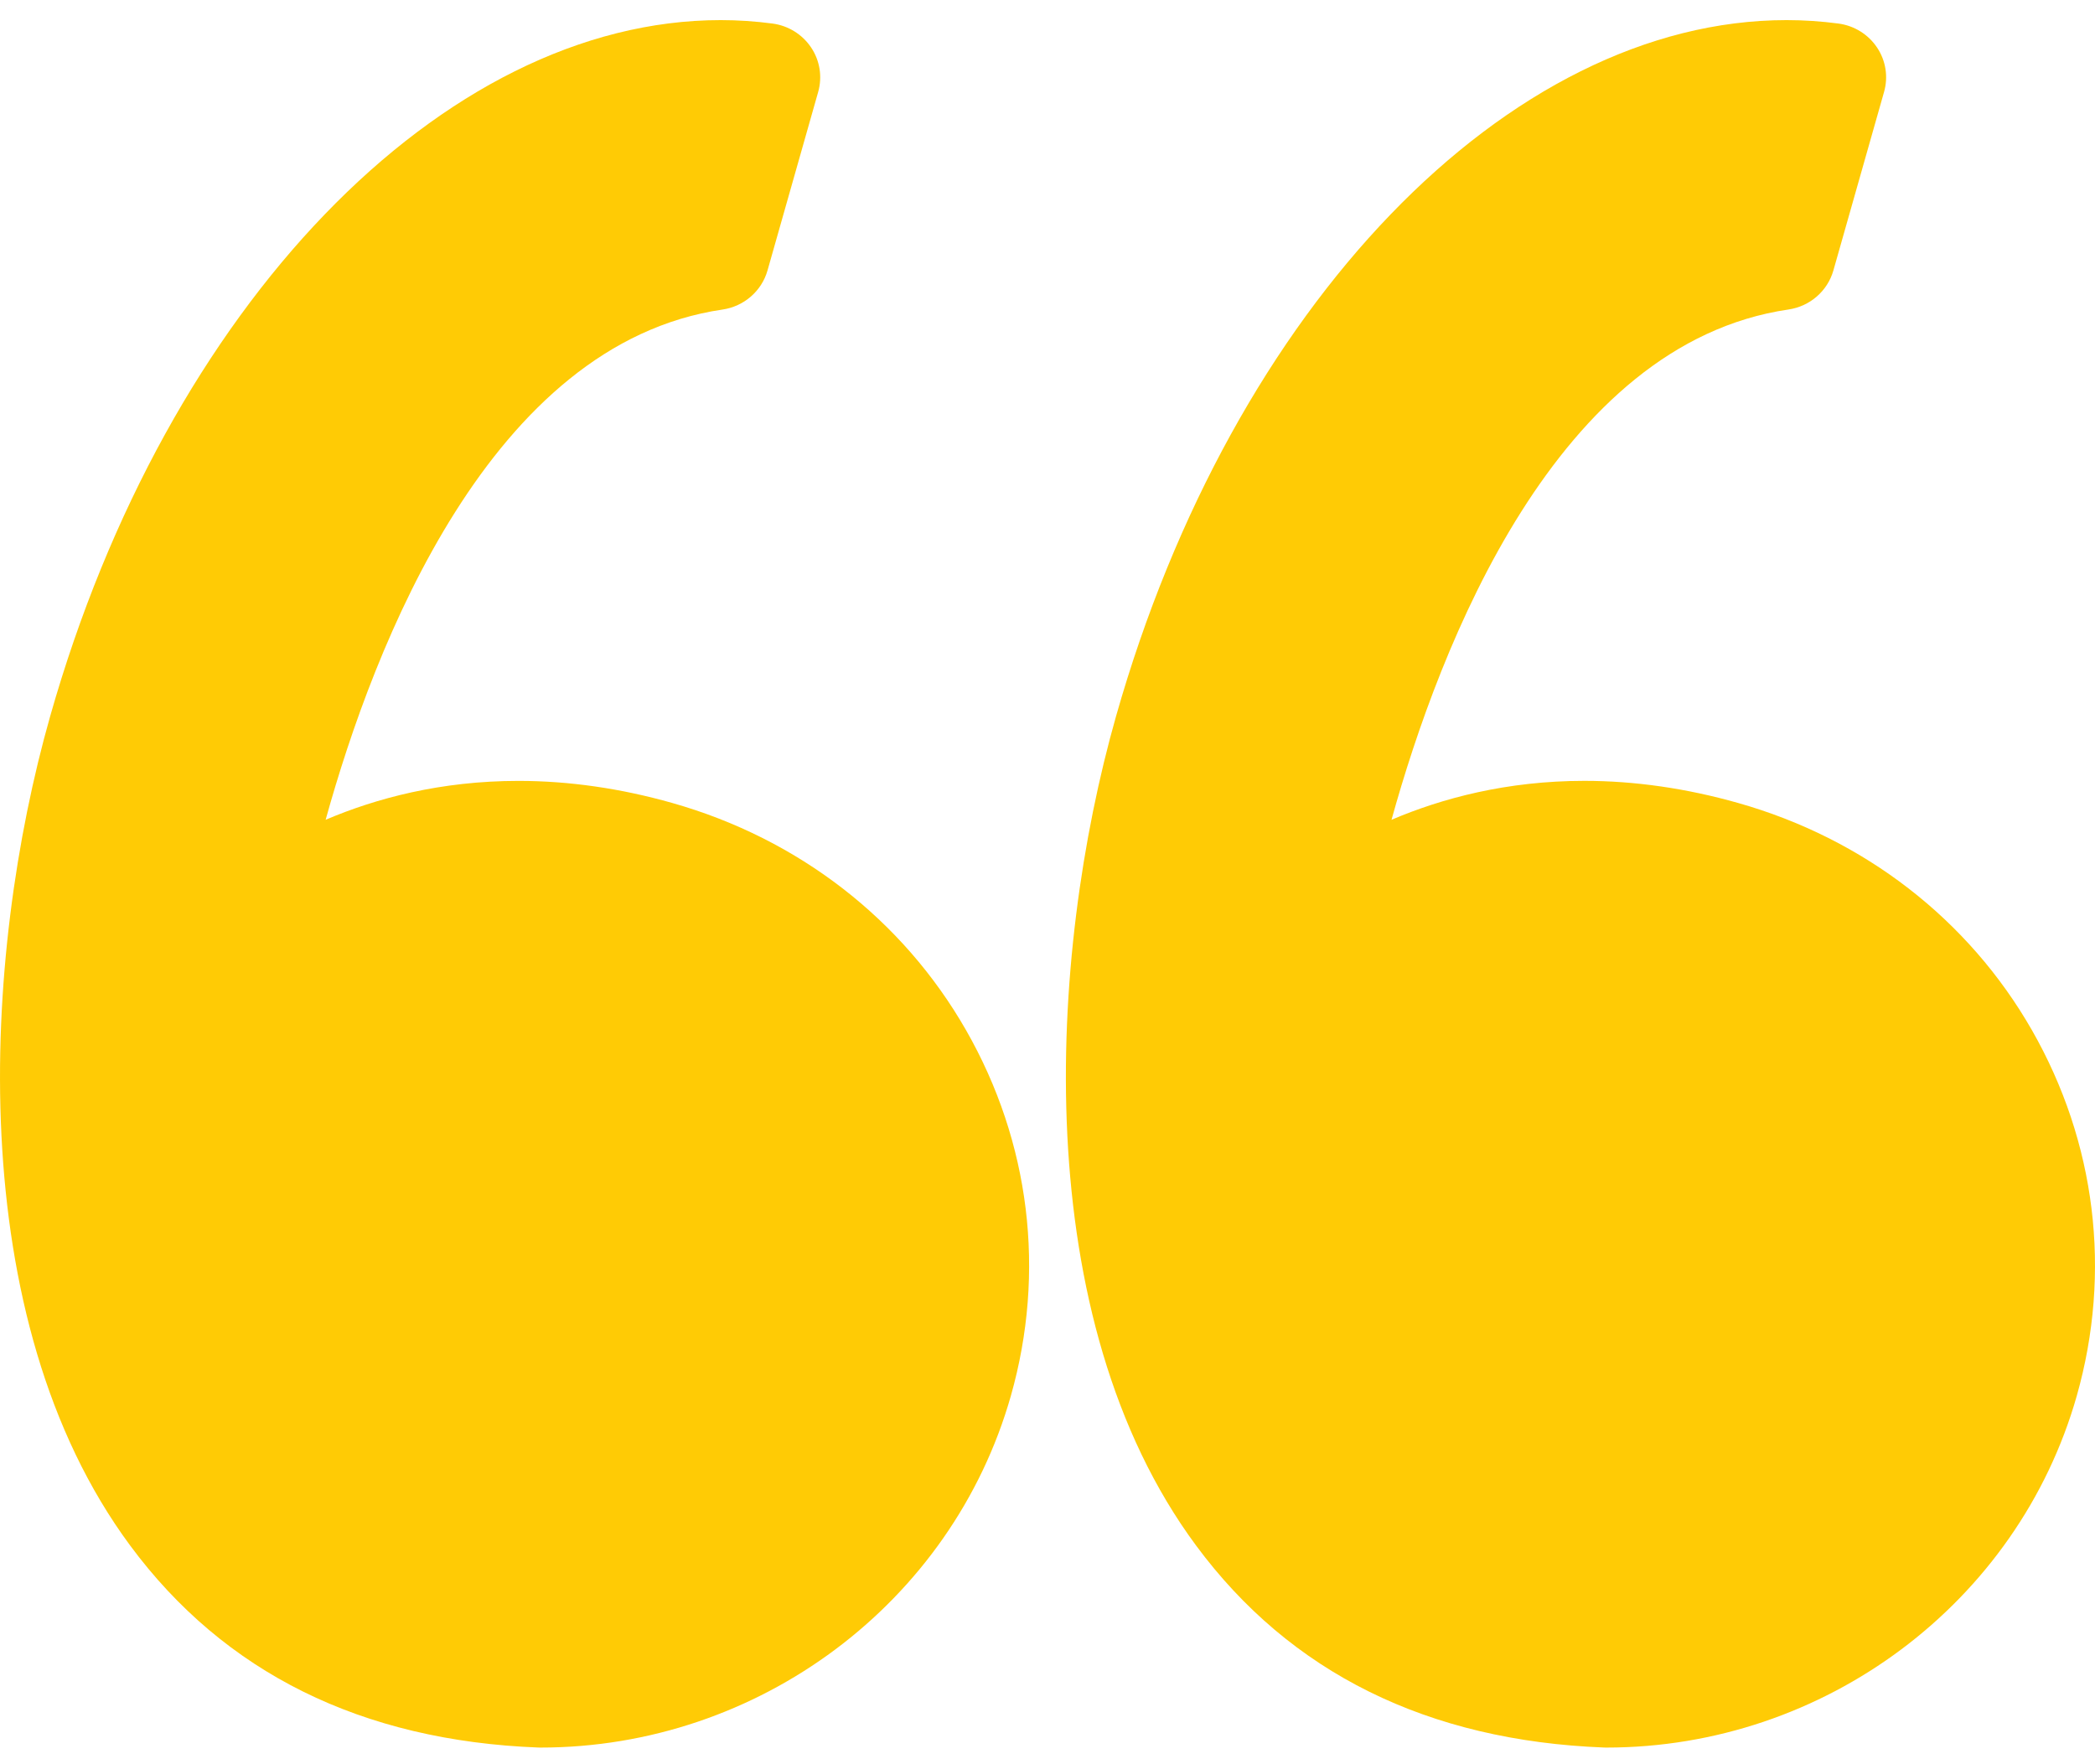
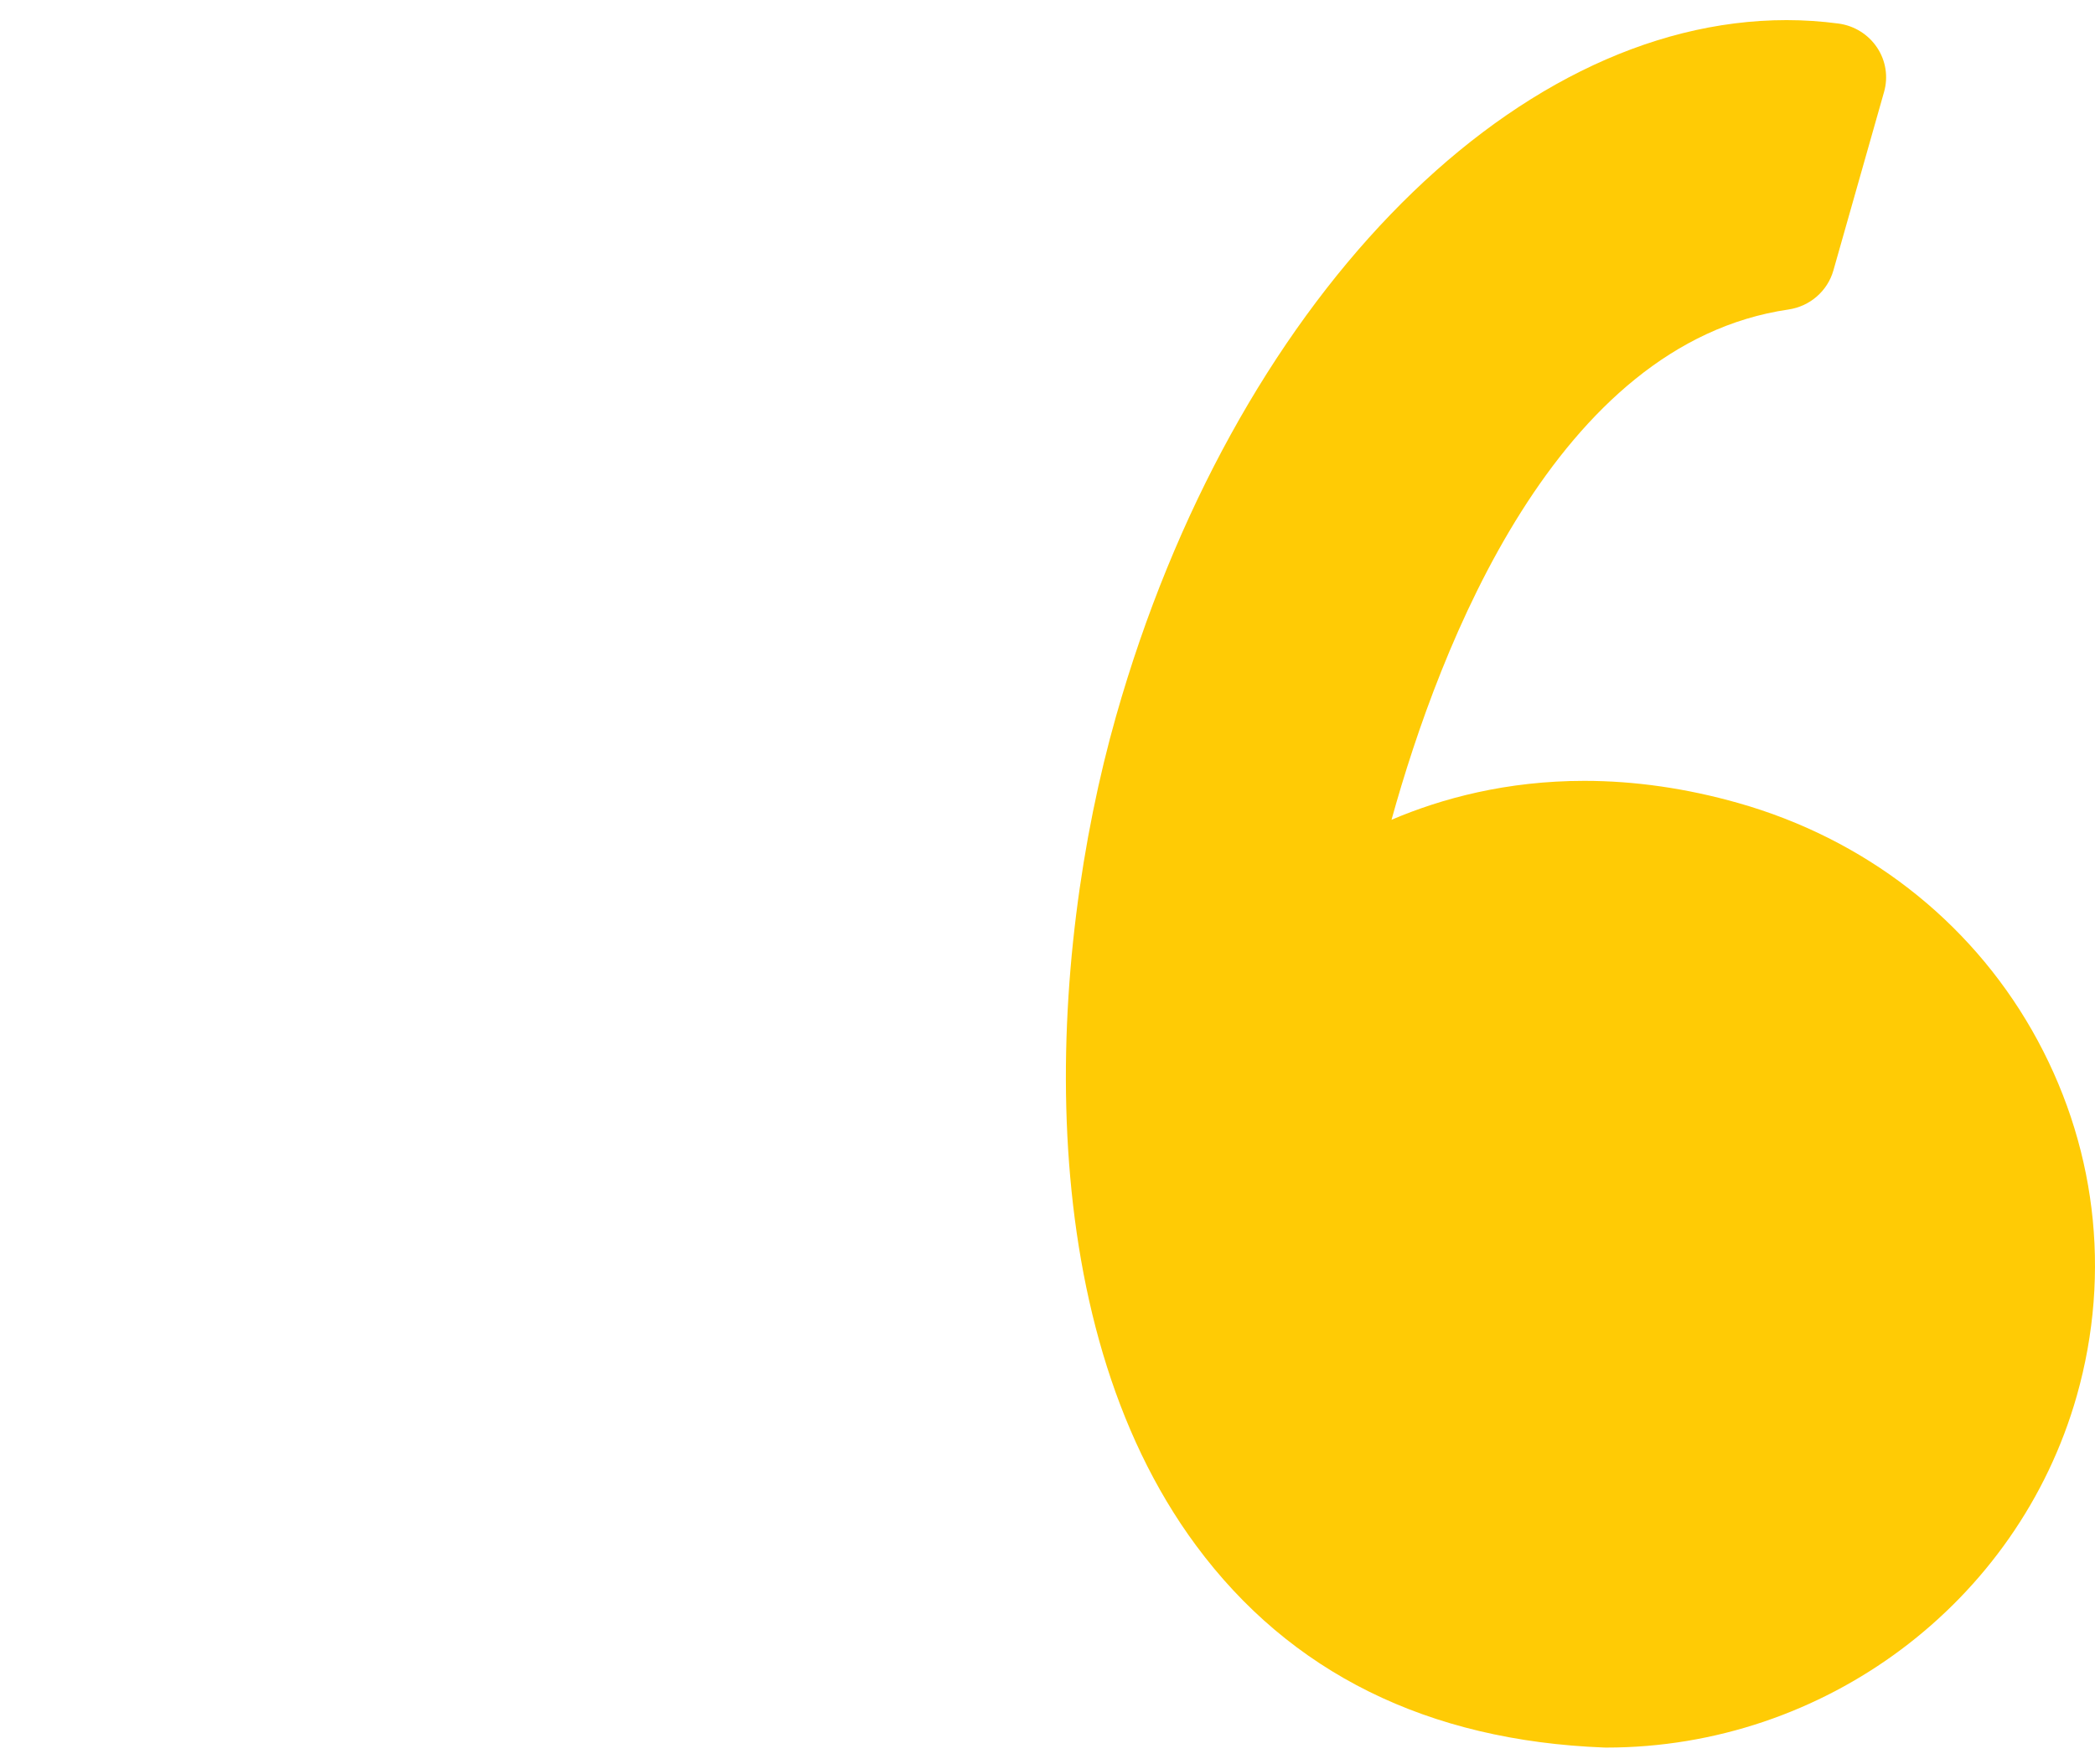
<svg xmlns="http://www.w3.org/2000/svg" width="57px" height="48px" viewBox="0 0 57 48" version="1.1">
  <title>left-quote (1)</title>
  <desc>Created with Sketch.</desc>
  <g id="Learning-Hub" stroke="none" stroke-width="1" fill="none" fill-rule="evenodd">
    <g id="Blog-Single" transform="translate(-398, -1096)" fill="#FFCB05" fill-rule="nonzero">
      <g id="left-quote-(1)" transform="translate(398, 1096)">
-         <path d="M18.291,21.847 C16.884,21.448 15.476,21.246 14.107,21.246 C11.992,21.246 10.228,21.721 8.86,22.304 C10.179,17.55 13.347,9.345 19.659,8.422 C20.243,8.336 20.722,7.92 20.882,7.359 L22.261,2.501 C22.377,2.09 22.308,1.65 22.07,1.294 C21.832,0.937 21.45,0.699 21.021,0.641 C20.555,0.579 20.081,0.547 19.61,0.547 C12.034,0.547 4.532,8.334 1.366,19.483 C-0.492,26.024 -1.037,35.858 3.54,42.048 C6.102,45.511 9.839,47.361 14.648,47.546 C14.668,47.546 14.687,47.547 14.707,47.547 C20.641,47.547 25.902,43.612 27.503,37.978 C28.459,34.61 28.027,31.078 26.285,28.03 C24.561,25.016 21.723,22.82 18.291,21.847 Z" id="Path" />
        <path d="M55.285,28.03 C53.561,25.016 50.722,22.819 47.291,21.847 C45.883,21.448 44.476,21.245 43.107,21.245 C40.993,21.245 39.228,21.721 37.86,22.304 C39.179,17.549 42.347,9.345 48.659,8.421 C49.243,8.336 49.722,7.92 49.882,7.359 L51.261,2.501 C51.378,2.09 51.309,1.65 51.071,1.294 C50.833,0.937 50.451,0.699 50.022,0.641 C49.556,0.579 49.082,0.547 48.61,0.547 C41.035,0.547 33.532,8.333 30.366,19.483 C28.508,26.024 27.963,35.858 32.541,42.048 C35.102,45.511 38.84,47.362 43.648,47.546 C43.668,47.546 43.687,47.547 43.708,47.547 C49.641,47.547 54.903,43.612 56.504,37.978 C57.459,34.61 57.026,31.078 55.285,28.03 Z" id="Path" />
      </g>
    </g>
  </g>
</svg>